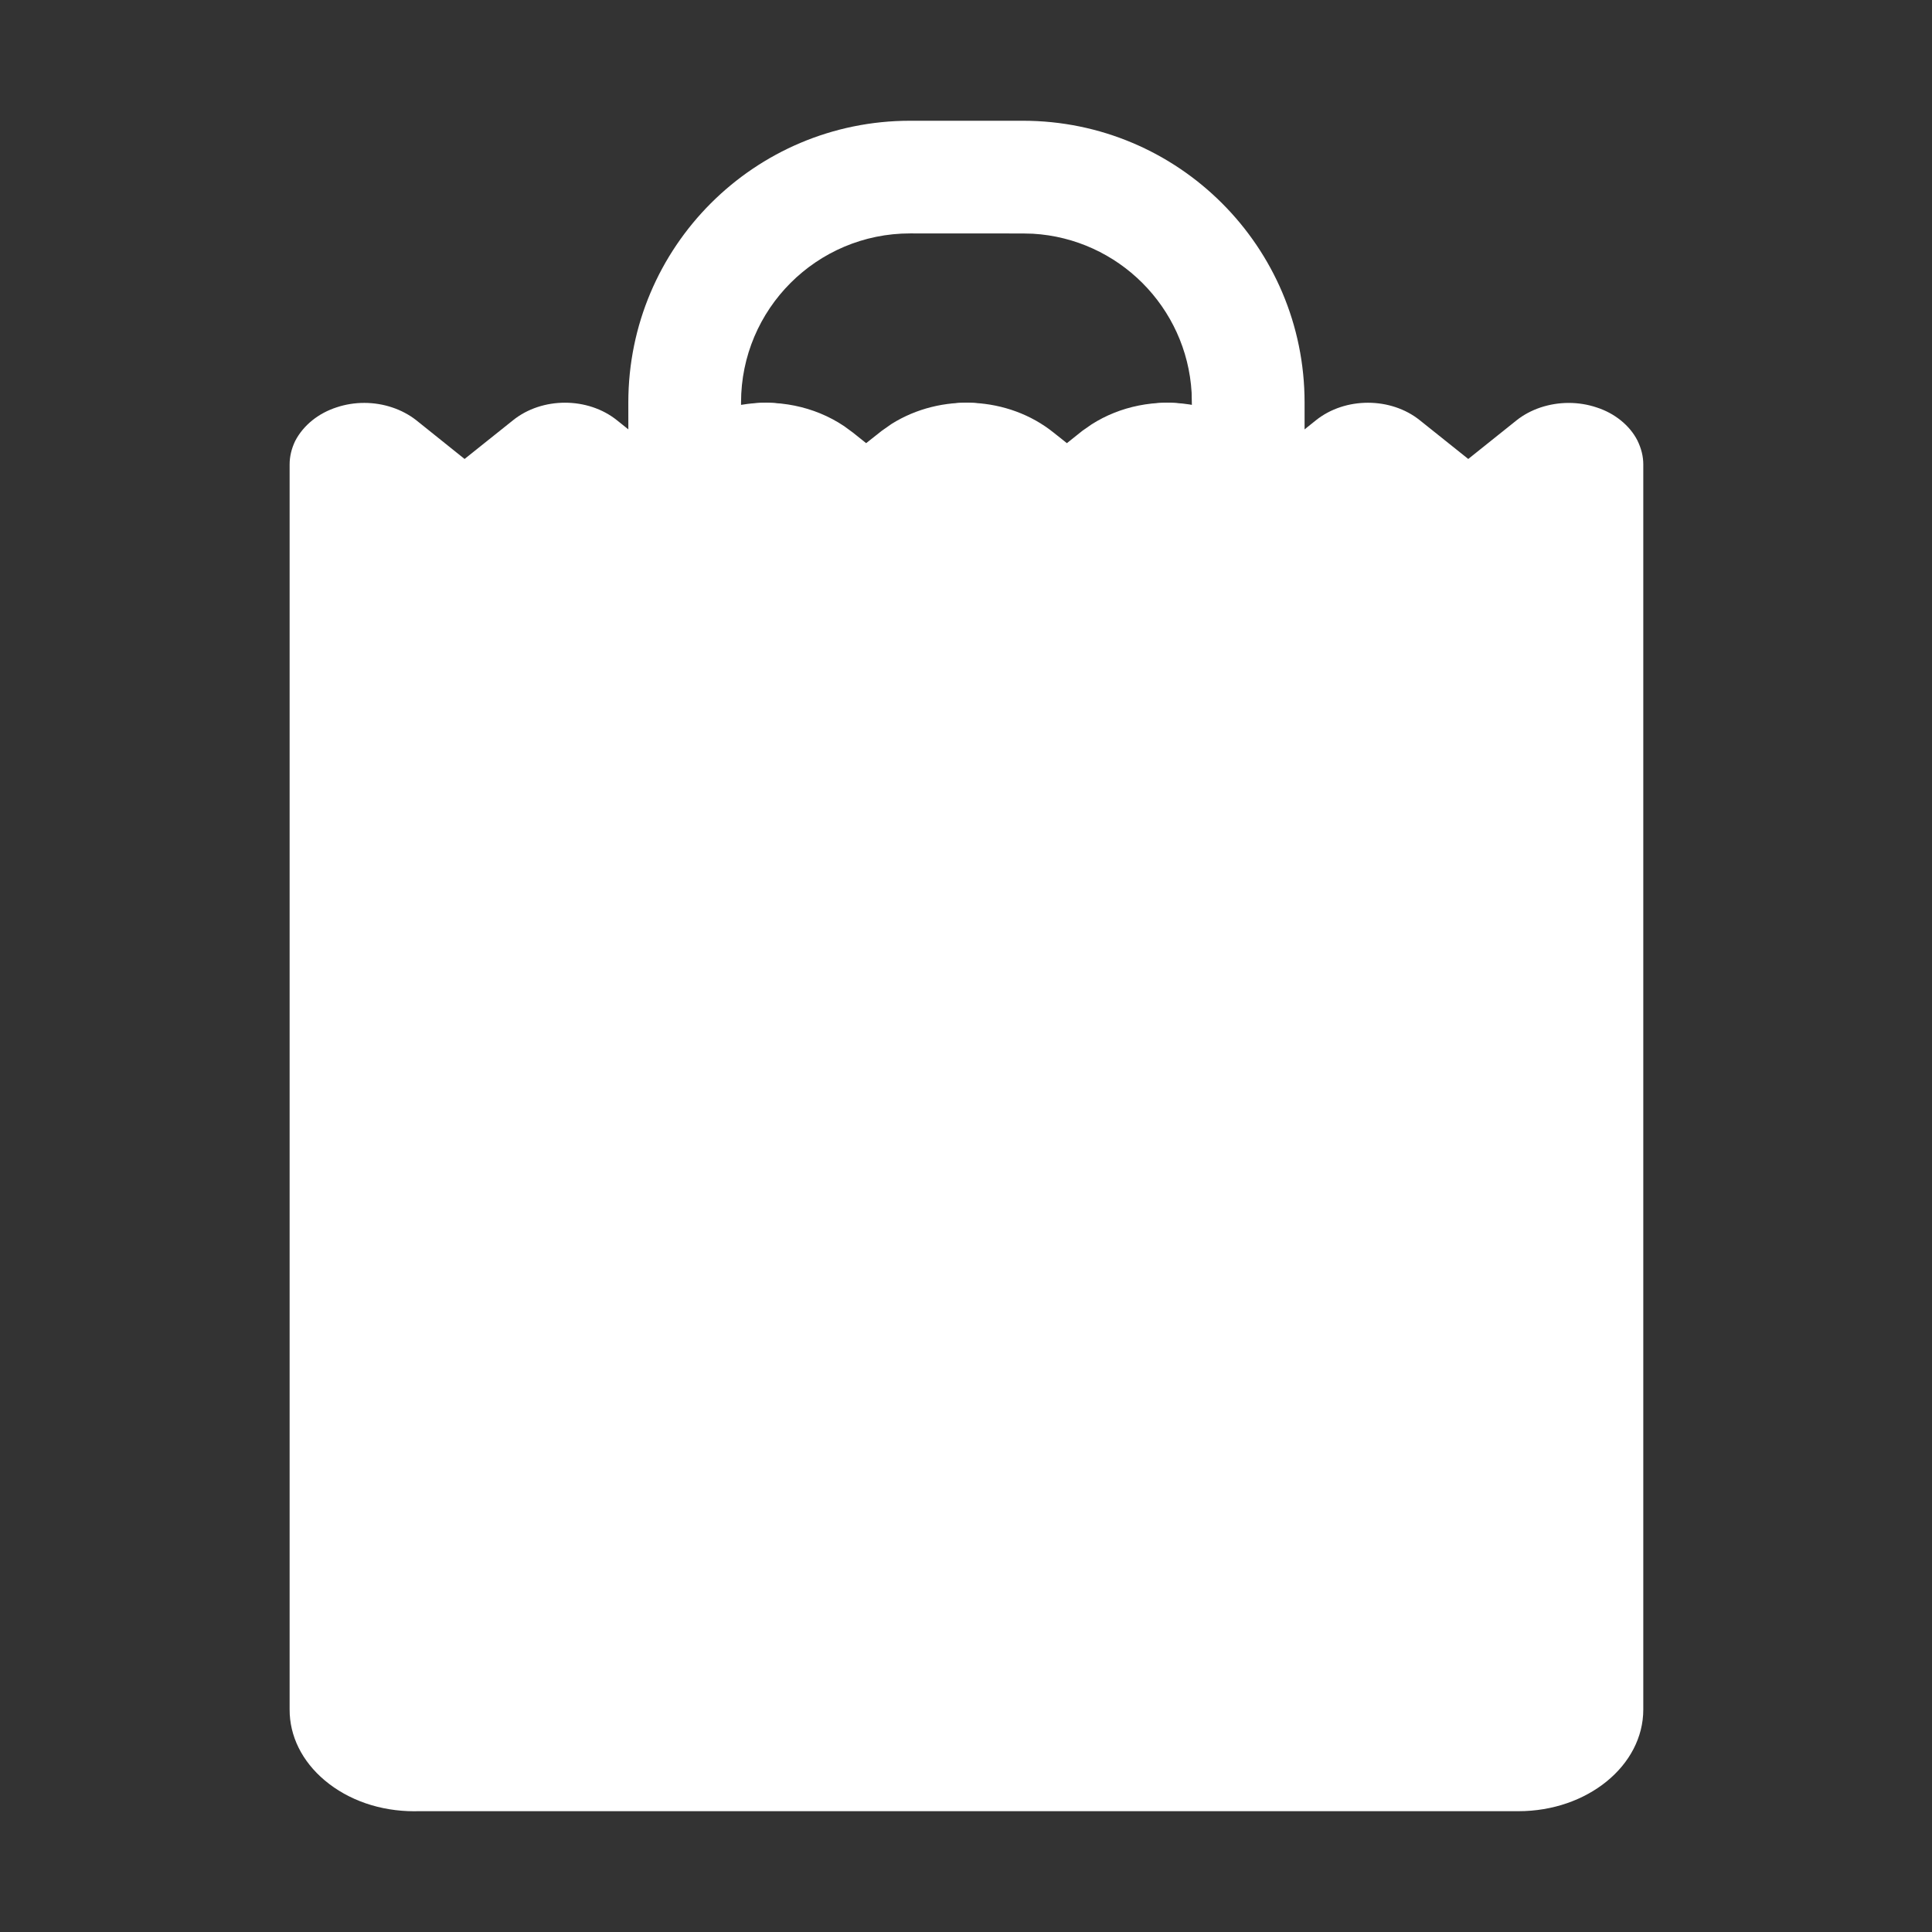
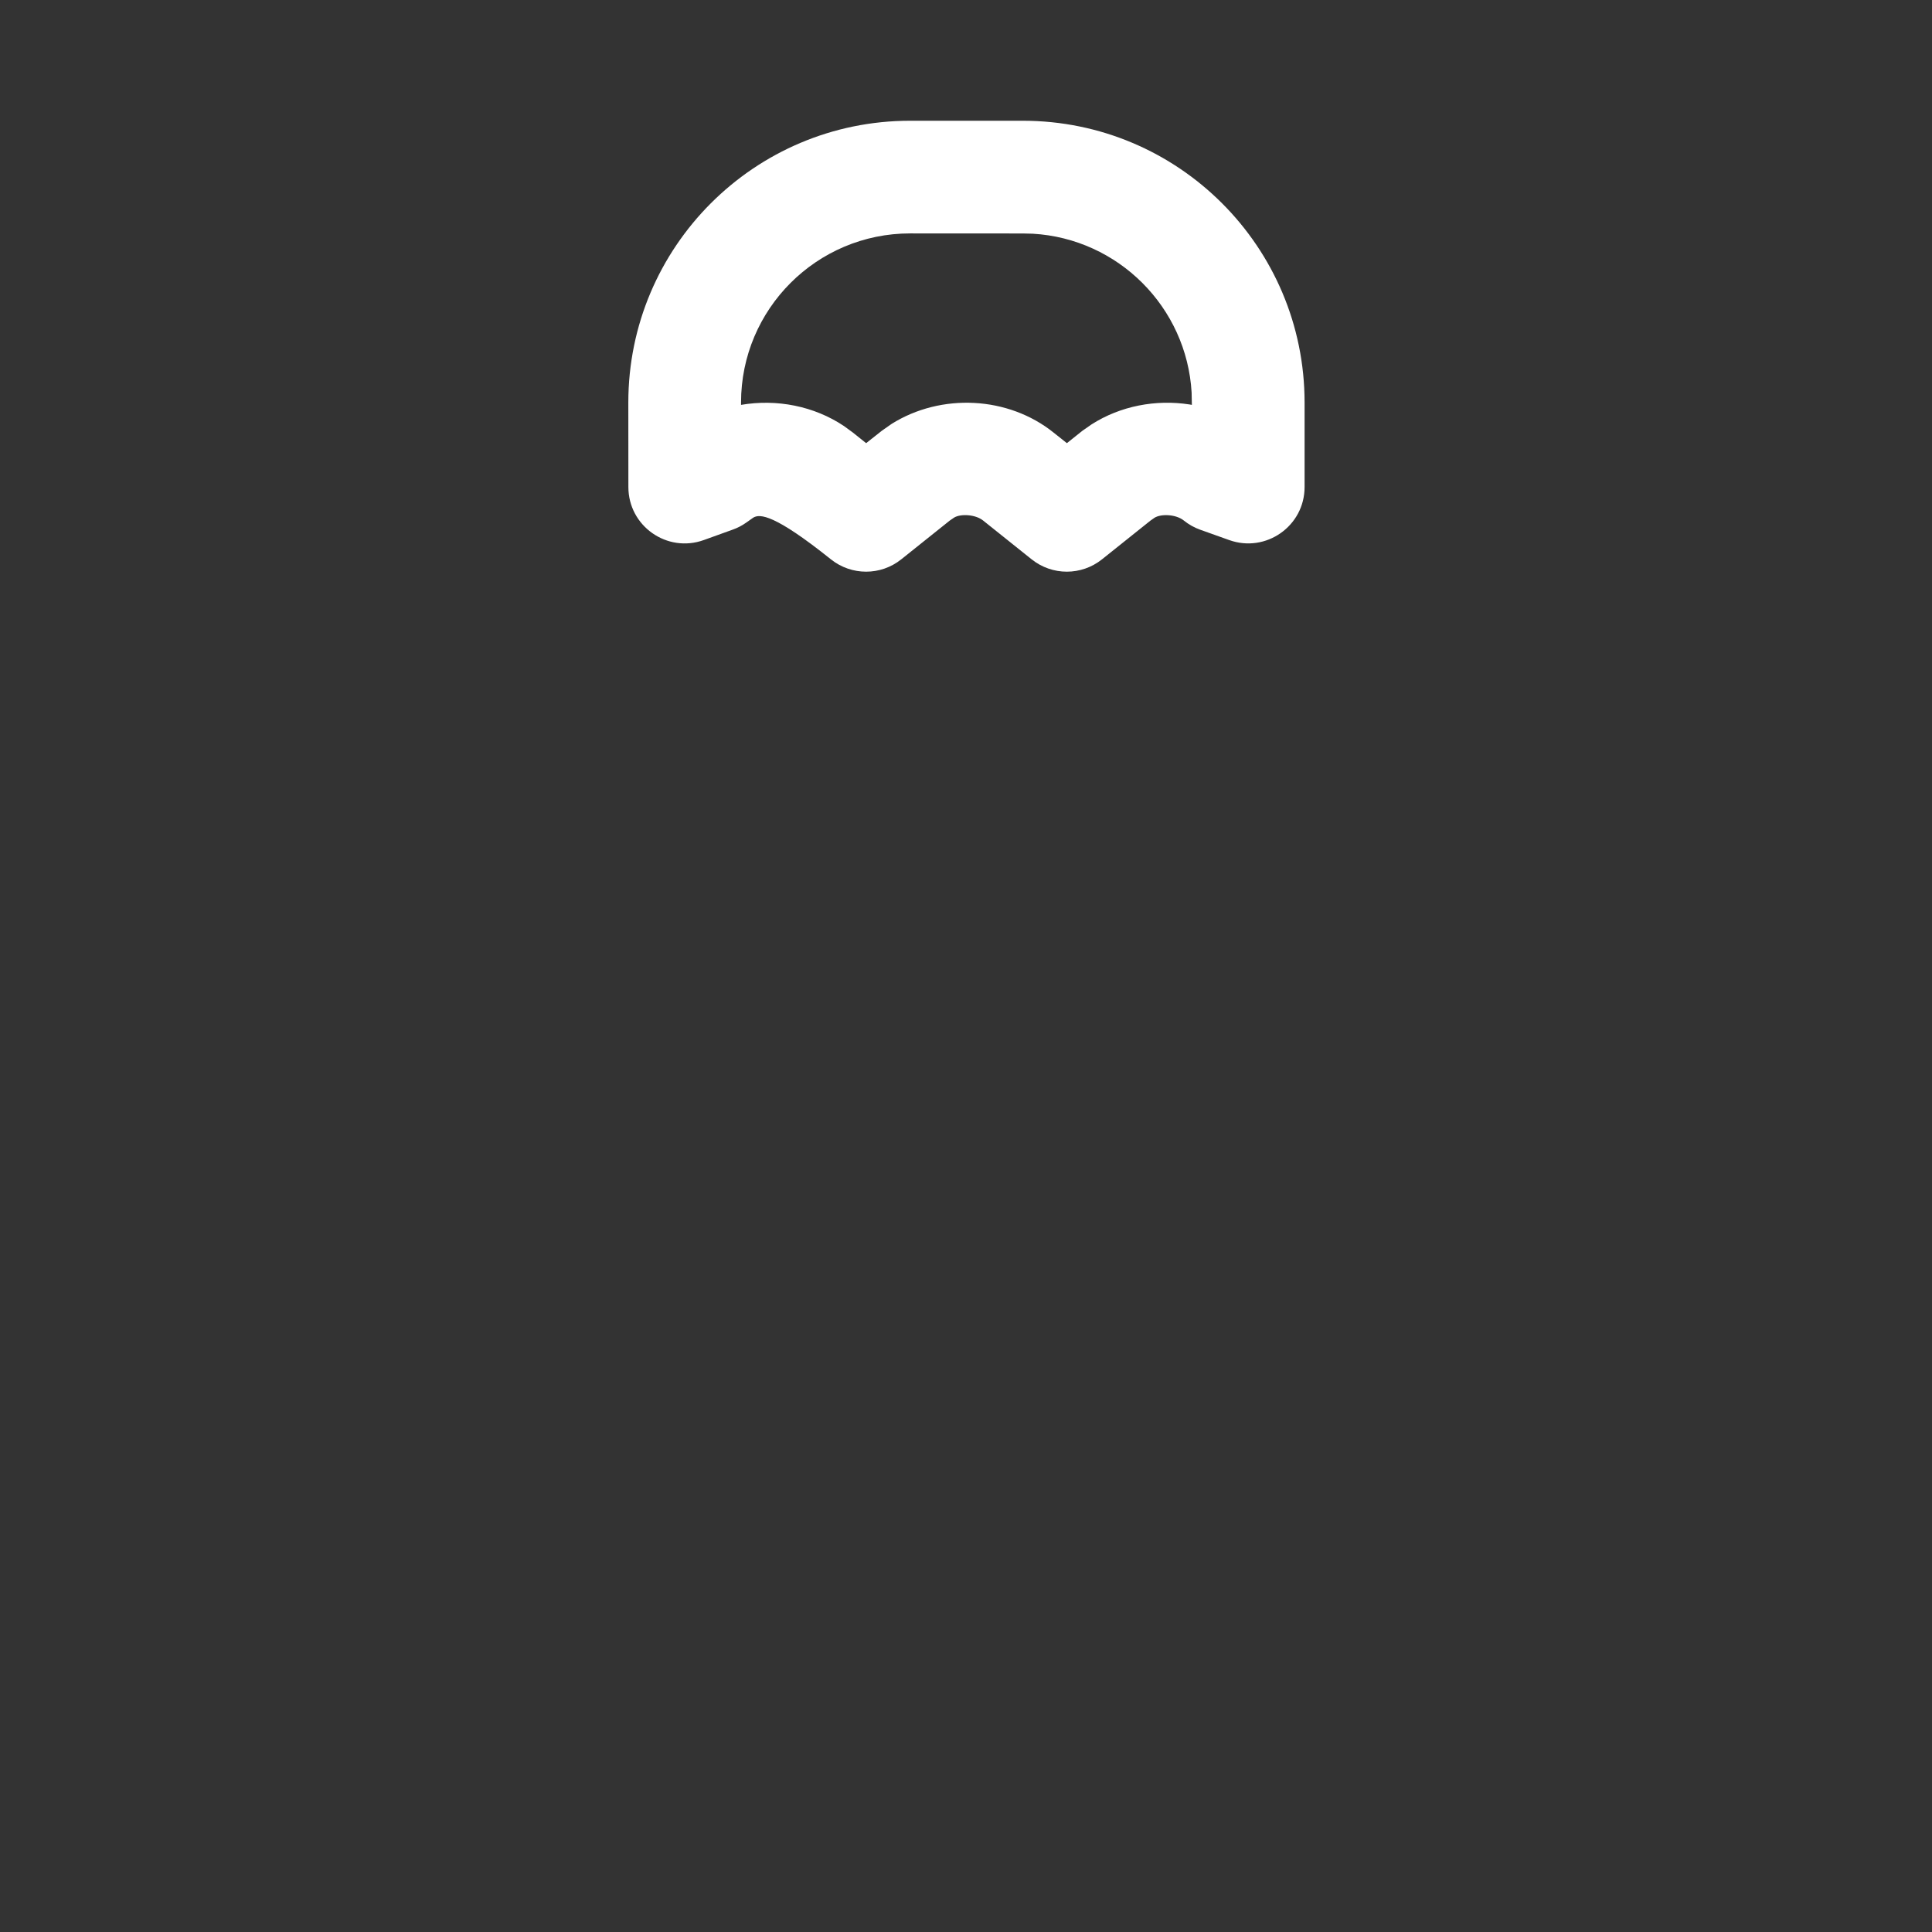
<svg xmlns="http://www.w3.org/2000/svg" width="32" height="32" viewBox="0 0 32 32" fill="none">
  <rect x="0" y="0" width="32" height="32" fill="#333333" stroke="none" />
-   <path fill-rule="evenodd" clip-rule="evenodd" d="M15.074 2L16.941 2C19.518 2 21.608 4.089 21.608 6.667L21.608 8.067C21.608 8.713 20.967 9.163 20.359 8.945L19.877 8.773C19.779 8.738 19.688 8.686 19.607 8.621C19.479 8.518 19.232 8.507 19.122 8.576L19.055 8.623L18.253 9.264C17.912 9.537 17.428 9.537 17.087 9.264L16.284 8.622C16.156 8.519 15.911 8.507 15.803 8.573L15.73 8.623L14.928 9.264C14.588 9.537 14.103 9.537 13.762 9.264L12.96 8.623C12.831 8.519 12.586 8.507 12.476 8.574L12.36 8.656C12.291 8.705 12.216 8.744 12.137 8.772L11.657 8.945C11.049 9.164 10.408 8.713 10.408 8.067L10.407 6.667C10.407 4.09 12.496 2 15.074 2ZM17.106 3.871L16.942 3.867L15.074 3.866C13.528 3.866 12.274 5.12 12.274 6.666L12.274 6.706C12.863 6.605 13.483 6.724 13.981 7.058L14.127 7.165L14.346 7.34L14.608 7.133L14.768 7.021C15.588 6.507 16.7 6.561 17.452 7.166L17.671 7.34L17.928 7.135L18.077 7.031C18.559 6.722 19.146 6.613 19.702 6.699L19.741 6.706L19.737 6.502C19.655 5.087 18.521 3.953 17.106 3.871Z" fill="white" />
-   <path fill-rule="evenodd" clip-rule="evenodd" d="M5.379 29.489C5.002 29.172 4.795 28.754 4.797 28.313V7.692C4.797 7.56 4.829 7.429 4.889 7.304C5.026 7.041 5.276 6.843 5.578 6.746C5.869 6.649 6.2 6.648 6.498 6.749C6.642 6.797 6.775 6.868 6.889 6.956L7.695 7.602L8.497 6.961C8.979 6.573 9.736 6.573 10.219 6.961L11.02 7.602L11.821 6.961C12.306 6.574 13.06 6.574 13.543 6.961L14.345 7.602L15.147 6.961C15.631 6.573 16.387 6.574 16.869 6.961L17.67 7.602L18.471 6.961C18.953 6.575 19.71 6.573 20.192 6.961L20.995 7.602L21.796 6.961C22.28 6.574 23.035 6.574 23.517 6.961L24.319 7.602L25.12 6.961C25.232 6.872 25.365 6.8 25.516 6.749C25.818 6.649 26.147 6.648 26.447 6.749C26.742 6.844 26.992 7.044 27.12 7.294C27.186 7.429 27.218 7.56 27.218 7.692V28.315C27.218 29.244 26.291 29.999 25.151 29.999H6.913C6.896 29.999 6.879 30 6.862 30C6.298 30 5.772 29.819 5.379 29.489Z" fill="white" />
+   <path fill-rule="evenodd" clip-rule="evenodd" d="M15.074 2L16.941 2C19.518 2 21.608 4.089 21.608 6.667L21.608 8.067C21.608 8.713 20.967 9.163 20.359 8.945L19.877 8.773C19.779 8.738 19.688 8.686 19.607 8.621C19.479 8.518 19.232 8.507 19.122 8.576L19.055 8.623L18.253 9.264C17.912 9.537 17.428 9.537 17.087 9.264L16.284 8.622C16.156 8.519 15.911 8.507 15.803 8.573L15.73 8.623L14.928 9.264C14.588 9.537 14.103 9.537 13.762 9.264C12.831 8.519 12.586 8.507 12.476 8.574L12.36 8.656C12.291 8.705 12.216 8.744 12.137 8.772L11.657 8.945C11.049 9.164 10.408 8.713 10.408 8.067L10.407 6.667C10.407 4.09 12.496 2 15.074 2ZM17.106 3.871L16.942 3.867L15.074 3.866C13.528 3.866 12.274 5.12 12.274 6.666L12.274 6.706C12.863 6.605 13.483 6.724 13.981 7.058L14.127 7.165L14.346 7.34L14.608 7.133L14.768 7.021C15.588 6.507 16.7 6.561 17.452 7.166L17.671 7.34L17.928 7.135L18.077 7.031C18.559 6.722 19.146 6.613 19.702 6.699L19.741 6.706L19.737 6.502C19.655 5.087 18.521 3.953 17.106 3.871Z" fill="white" />
</svg>